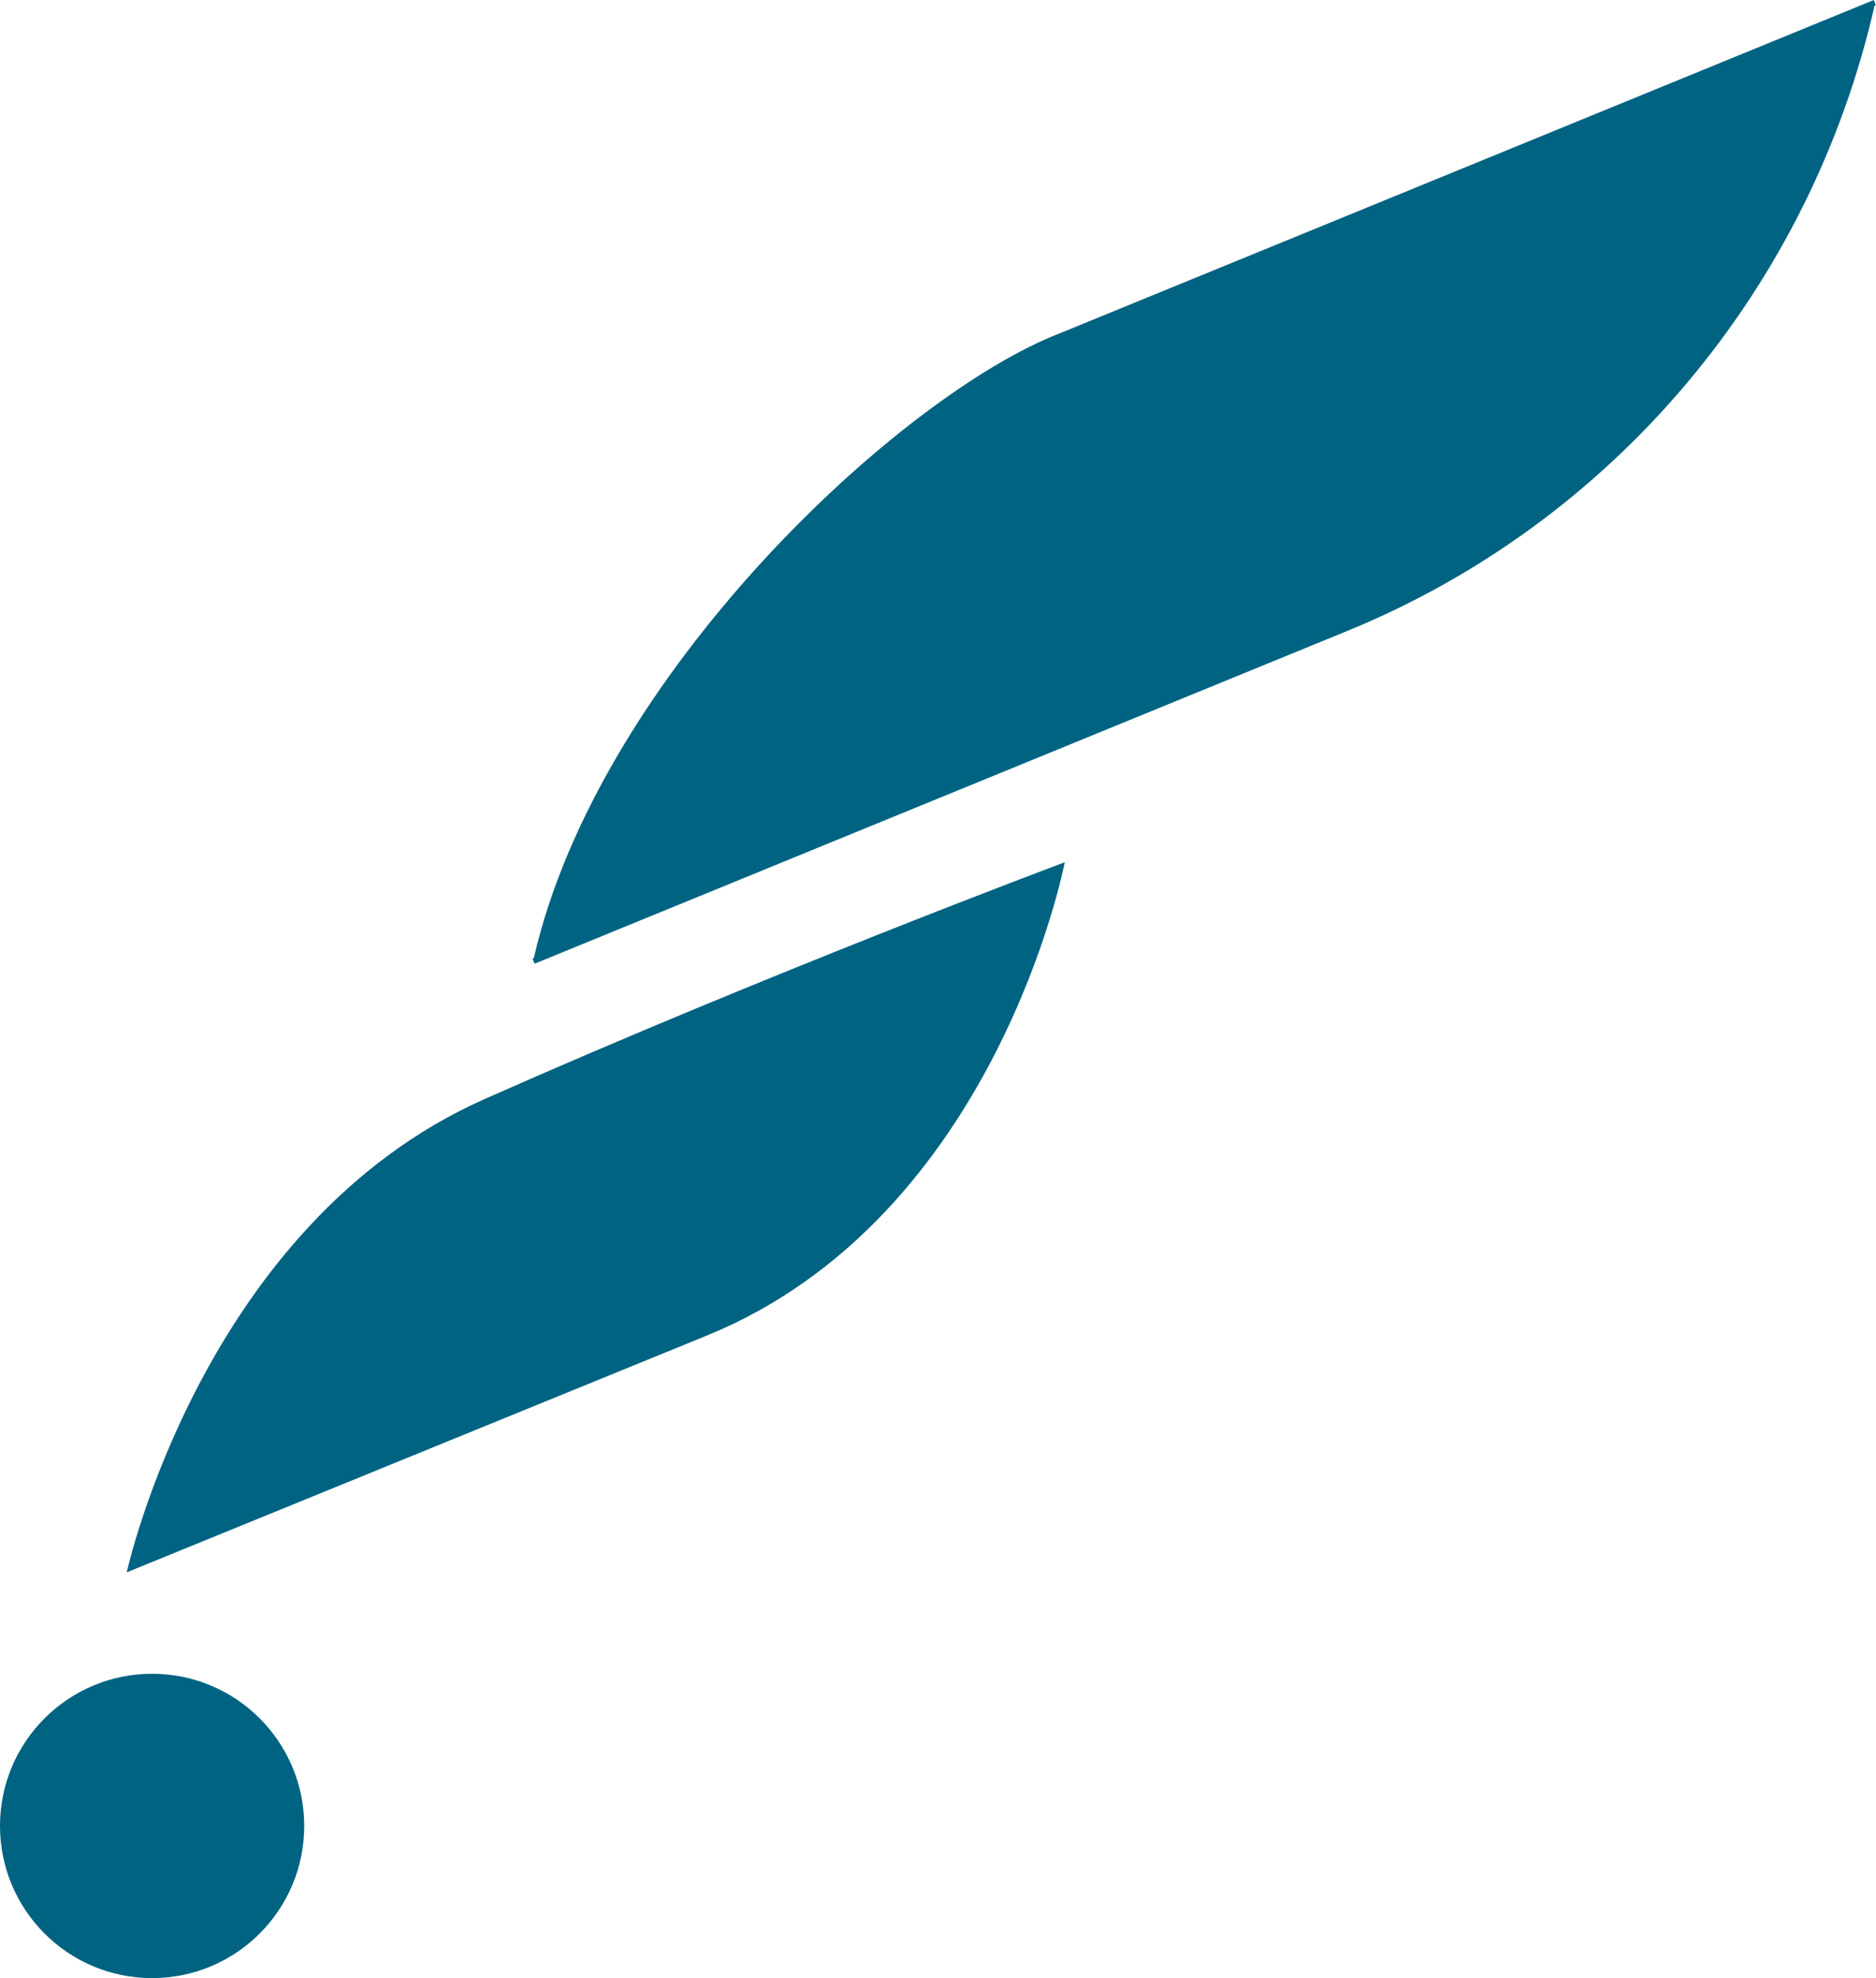
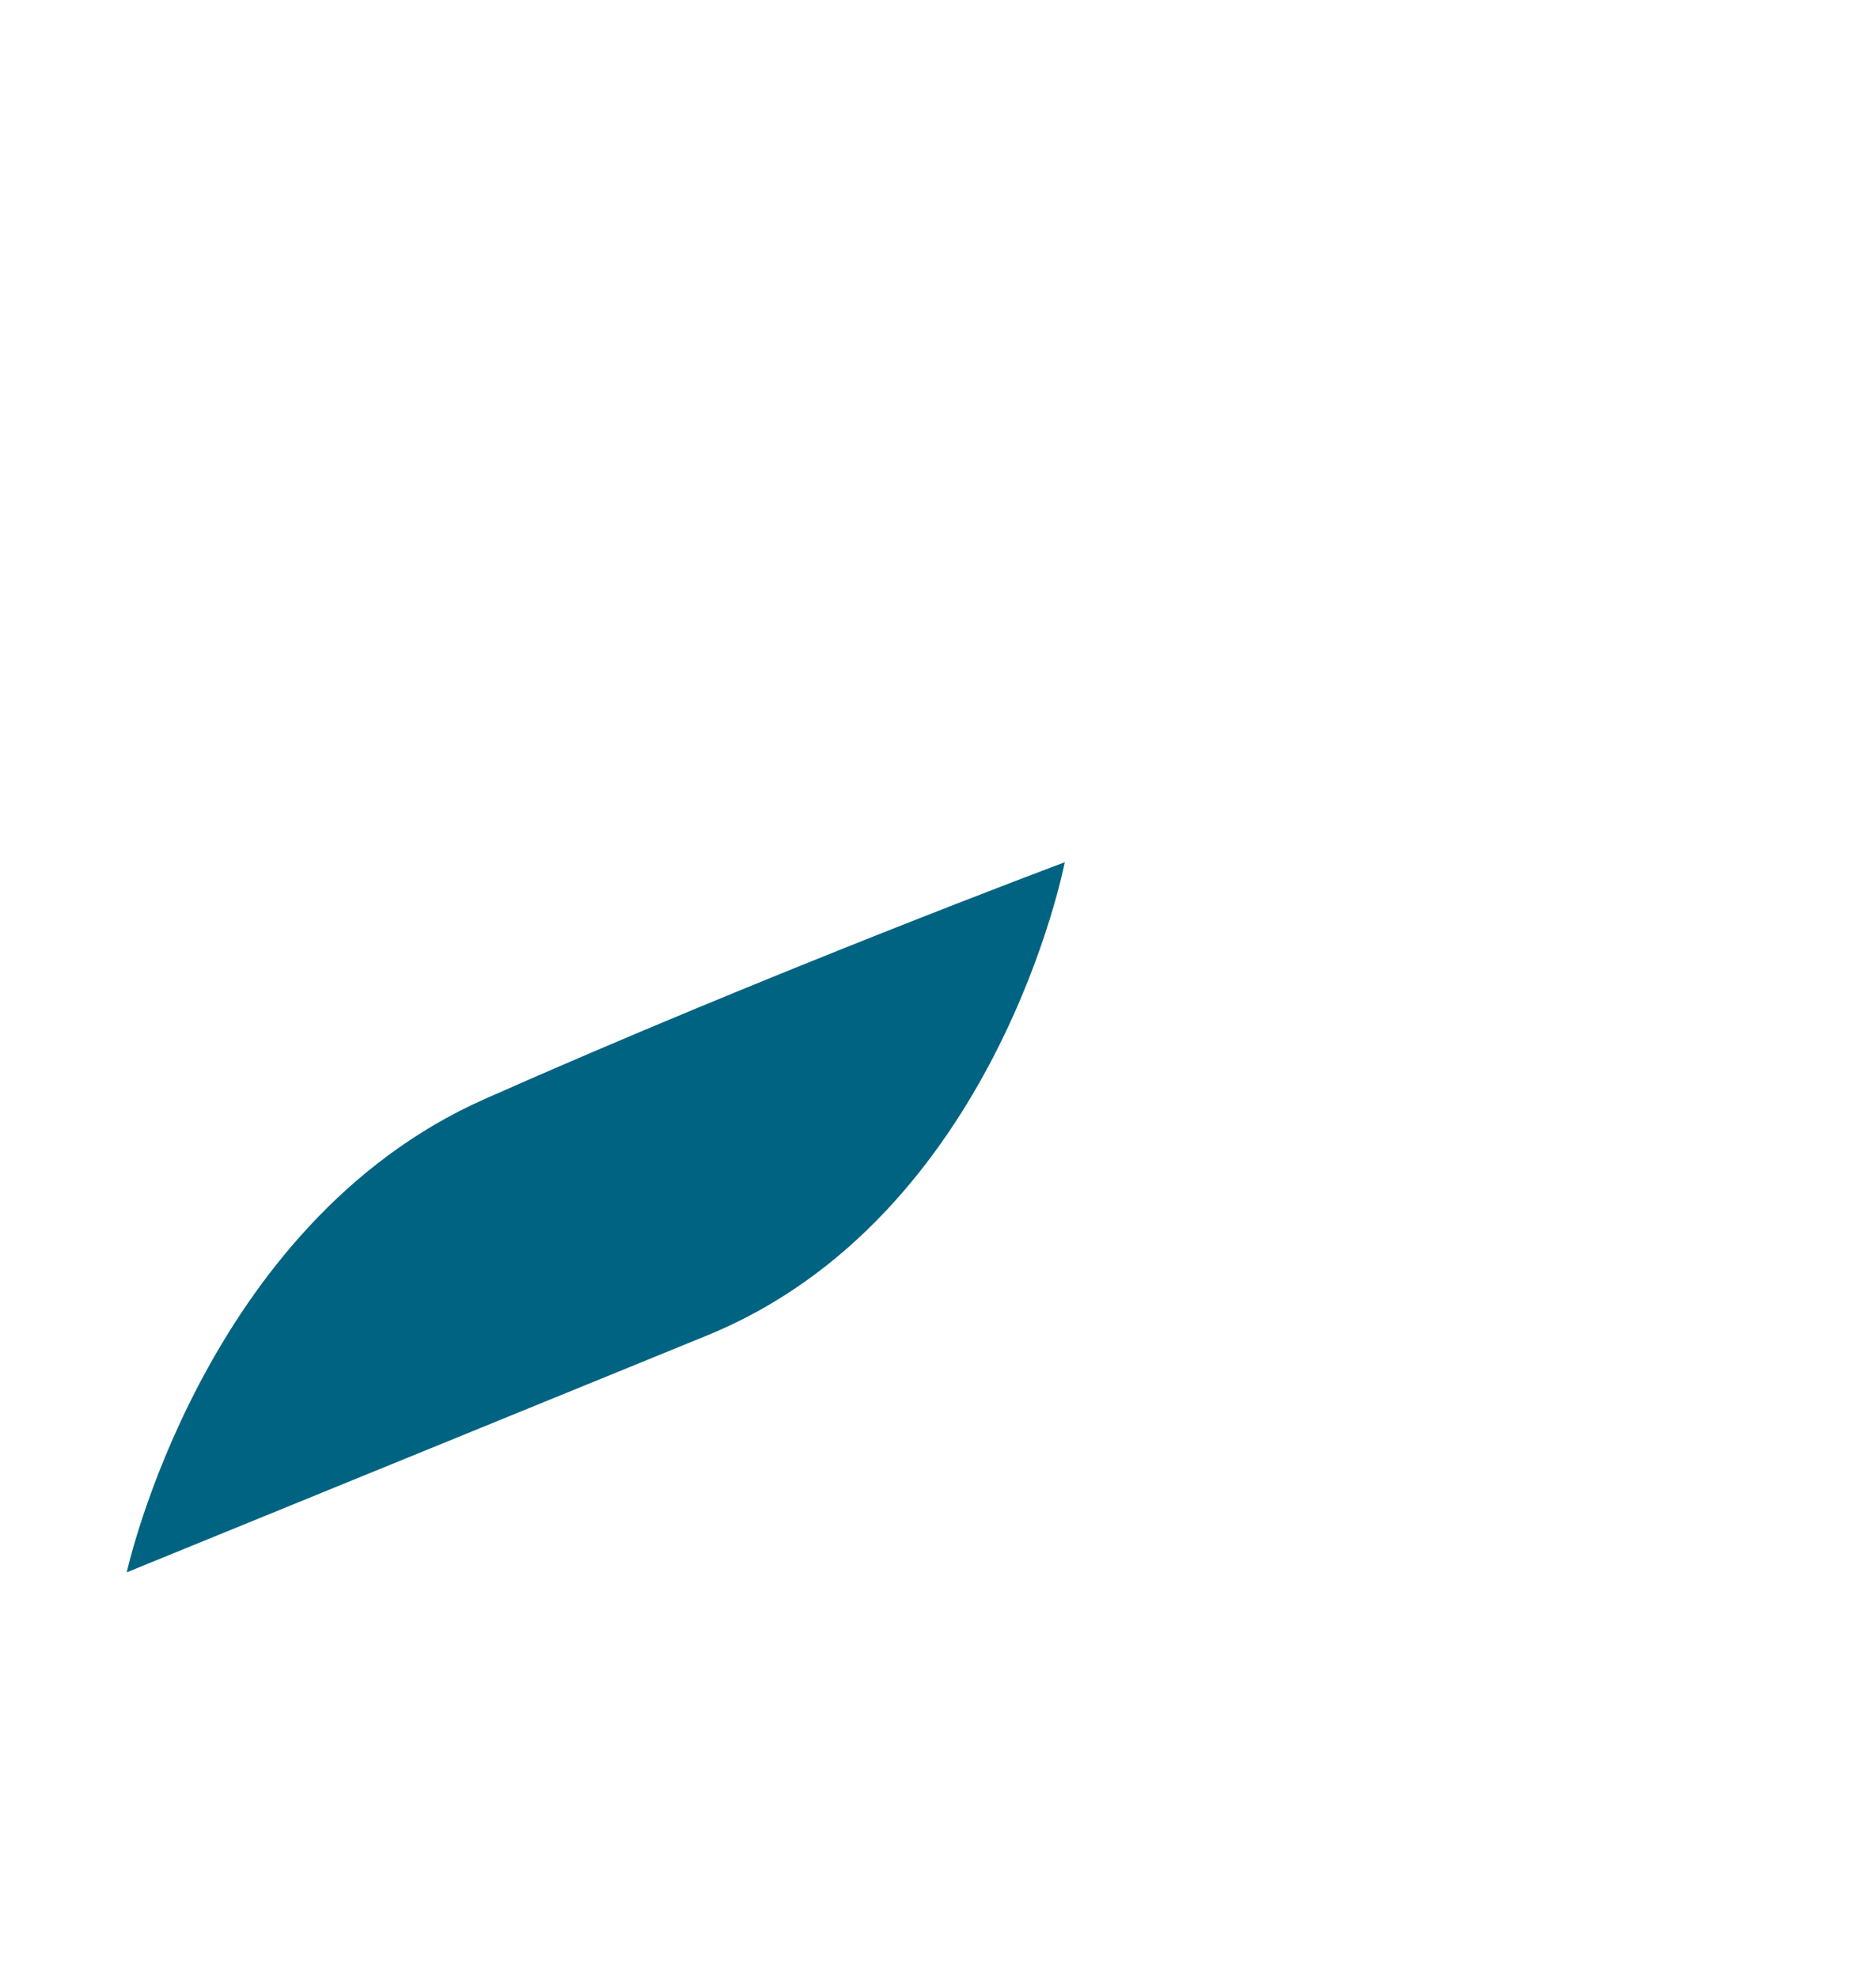
<svg xmlns="http://www.w3.org/2000/svg" width="74" height="78" viewBox="0 0 74 78" fill="none">
-   <path d="M73.947 0.208L74 0.22L73.913 0L41.844 13.127C35.534 15.544 23.6 26.625 21.054 37.793L21 37.779L21.088 38L53.157 24.874C58.324 22.759 62.911 19.412 66.53 15.118C70.15 10.825 72.694 5.71 73.947 0.208Z" fill="#006382" />
-   <path d="M6 78C9.314 78 12 75.314 12 72C12 68.686 9.314 66 6 66C2.686 66 0 68.686 0 72C0 75.314 2.686 78 6 78V78Z" fill="#006382" />
  <path d="M19.117 43.337C7.994 48.268 5 62 5 62L27.883 52.663C39.324 47.996 42 34 42 34C42 34 30.419 38.327 19.117 43.337Z" fill="#006382" />
</svg>